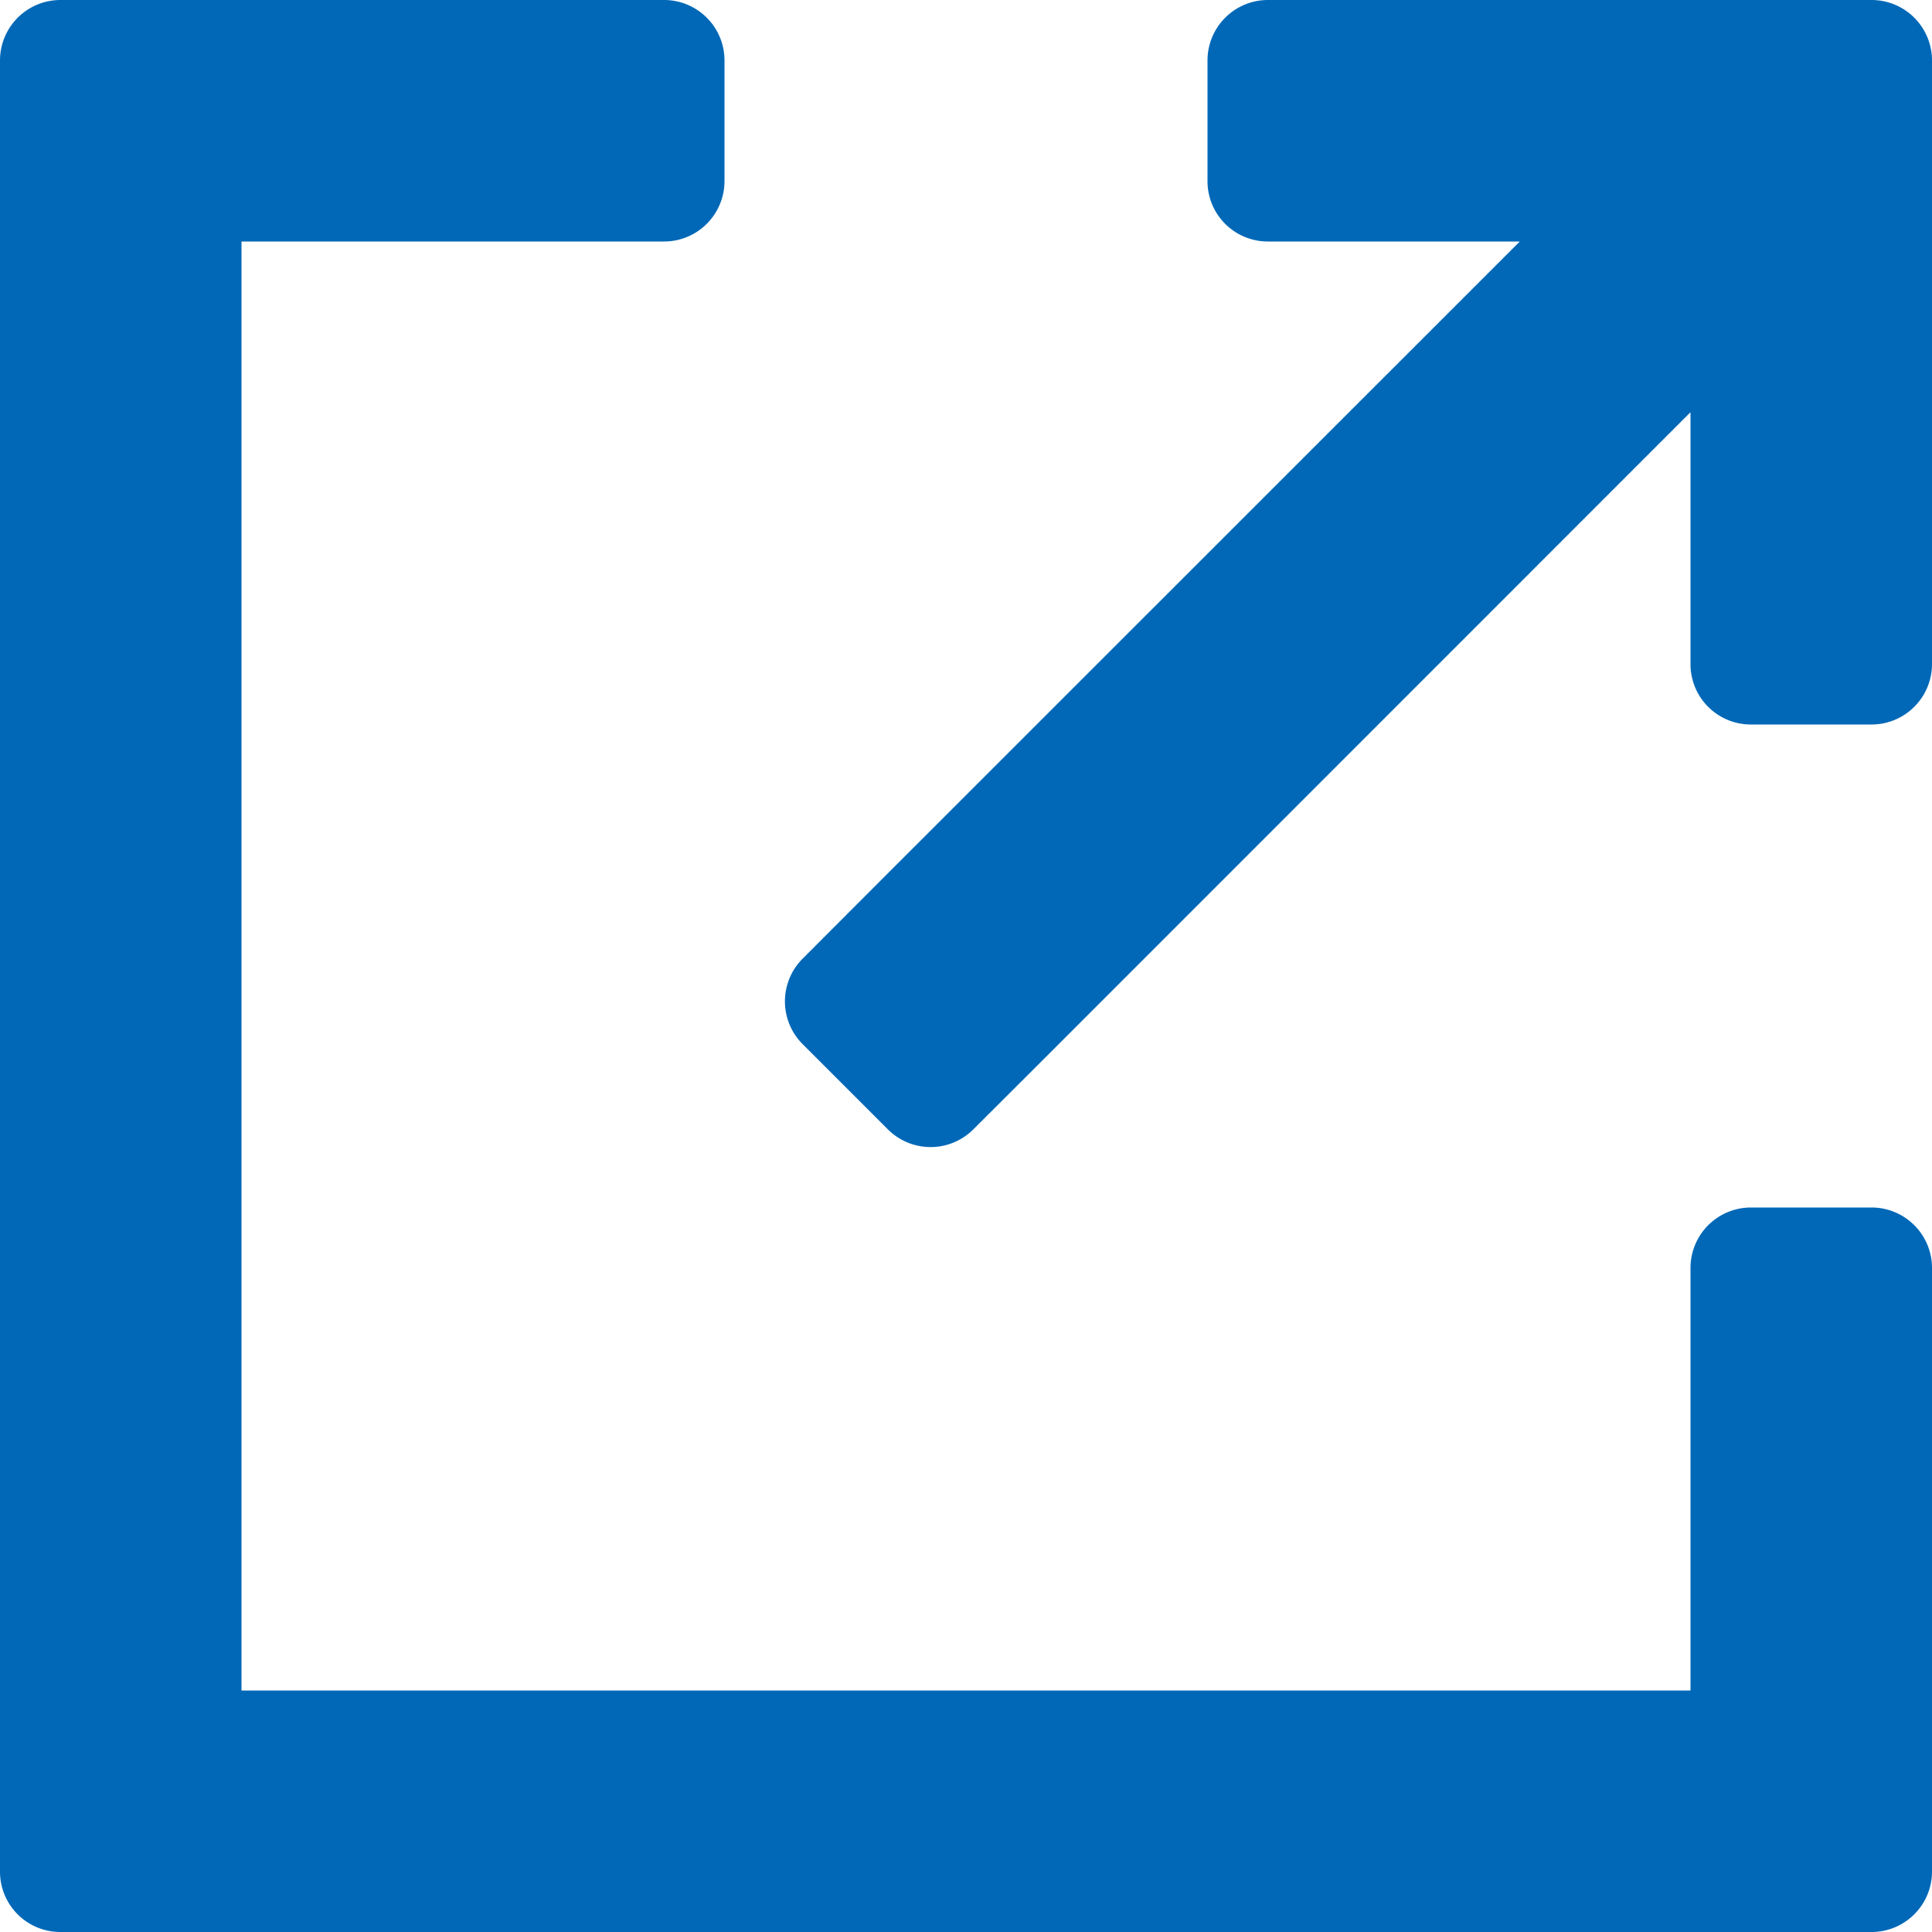
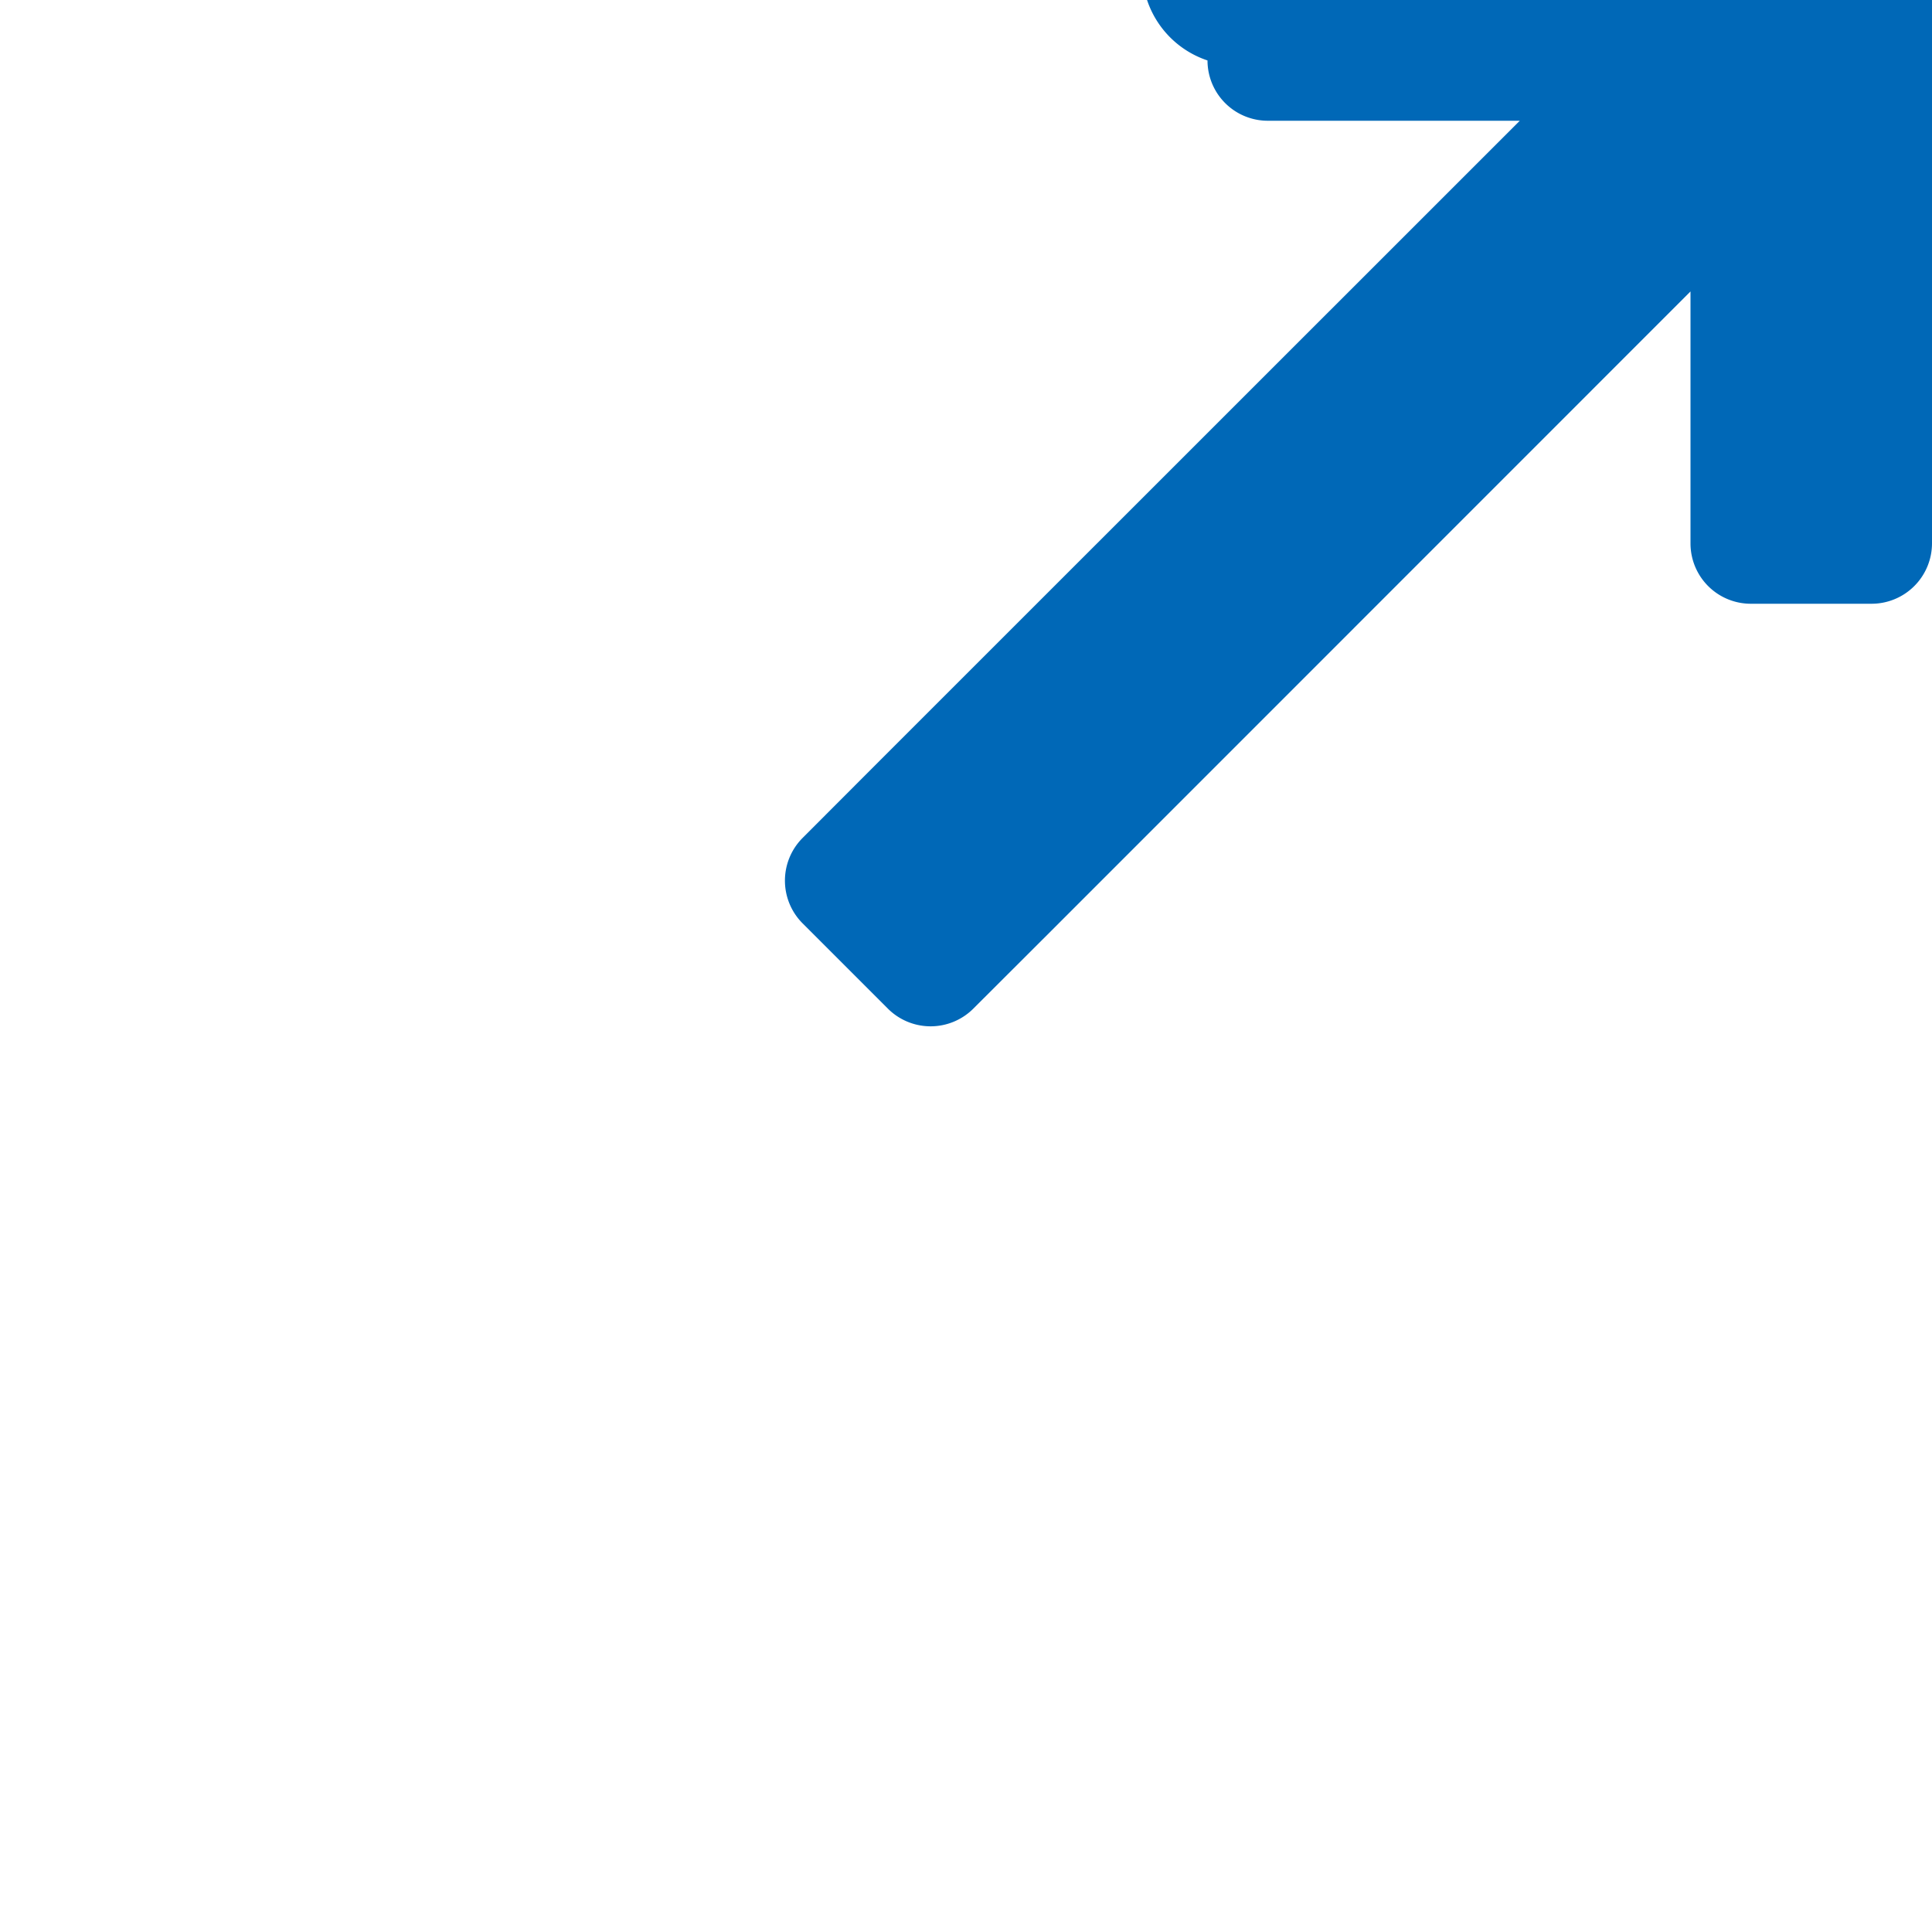
<svg xmlns="http://www.w3.org/2000/svg" id="icon_target-blank_medium_black" width="14" height="14" viewBox="0 0 14 14">
-   <path id="パス_306" data-name="パス 306" d="M124.25,149.25h-10.5v-10.5h3.062a.438.438,0,0,0,.438-.437v-.875a.438.438,0,0,0-.438-.438h-4.375a.438.438,0,0,0-.437.438v13.125a.437.437,0,0,0,.437.437h13.125a.438.438,0,0,0,.438-.437v-4.375a.438.438,0,0,0-.438-.438h-.875a.438.438,0,0,0-.437.438Z" transform="translate(-112 -137)" fill="#0068b7" />
-   <path id="パス_307" data-name="パス 307" d="M120.75,137.438v.875a.437.437,0,0,0,.437.437h1.826l-4.632,4.631-.565.566a.438.438,0,0,0,0,.619l.618.618a.438.438,0,0,0,.619,0l.566-.565,4.631-4.632v1.826a.437.437,0,0,0,.437.437h.875a.438.438,0,0,0,.438-.437v-4.375a.438.438,0,0,0-.438-.438h-4.375A.438.438,0,0,0,120.75,137.438Z" transform="translate(-112 -137)" fill="#0068b7" />
+   <path id="パス_307" data-name="パス 307" d="M120.75,137.438a.437.437,0,0,0,.437.437h1.826l-4.632,4.631-.565.566a.438.438,0,0,0,0,.619l.618.618a.438.438,0,0,0,.619,0l.566-.565,4.631-4.632v1.826a.437.437,0,0,0,.437.437h.875a.438.438,0,0,0,.438-.437v-4.375a.438.438,0,0,0-.438-.438h-4.375A.438.438,0,0,0,120.75,137.438Z" transform="translate(-112 -137)" fill="#0068b7" />
</svg>